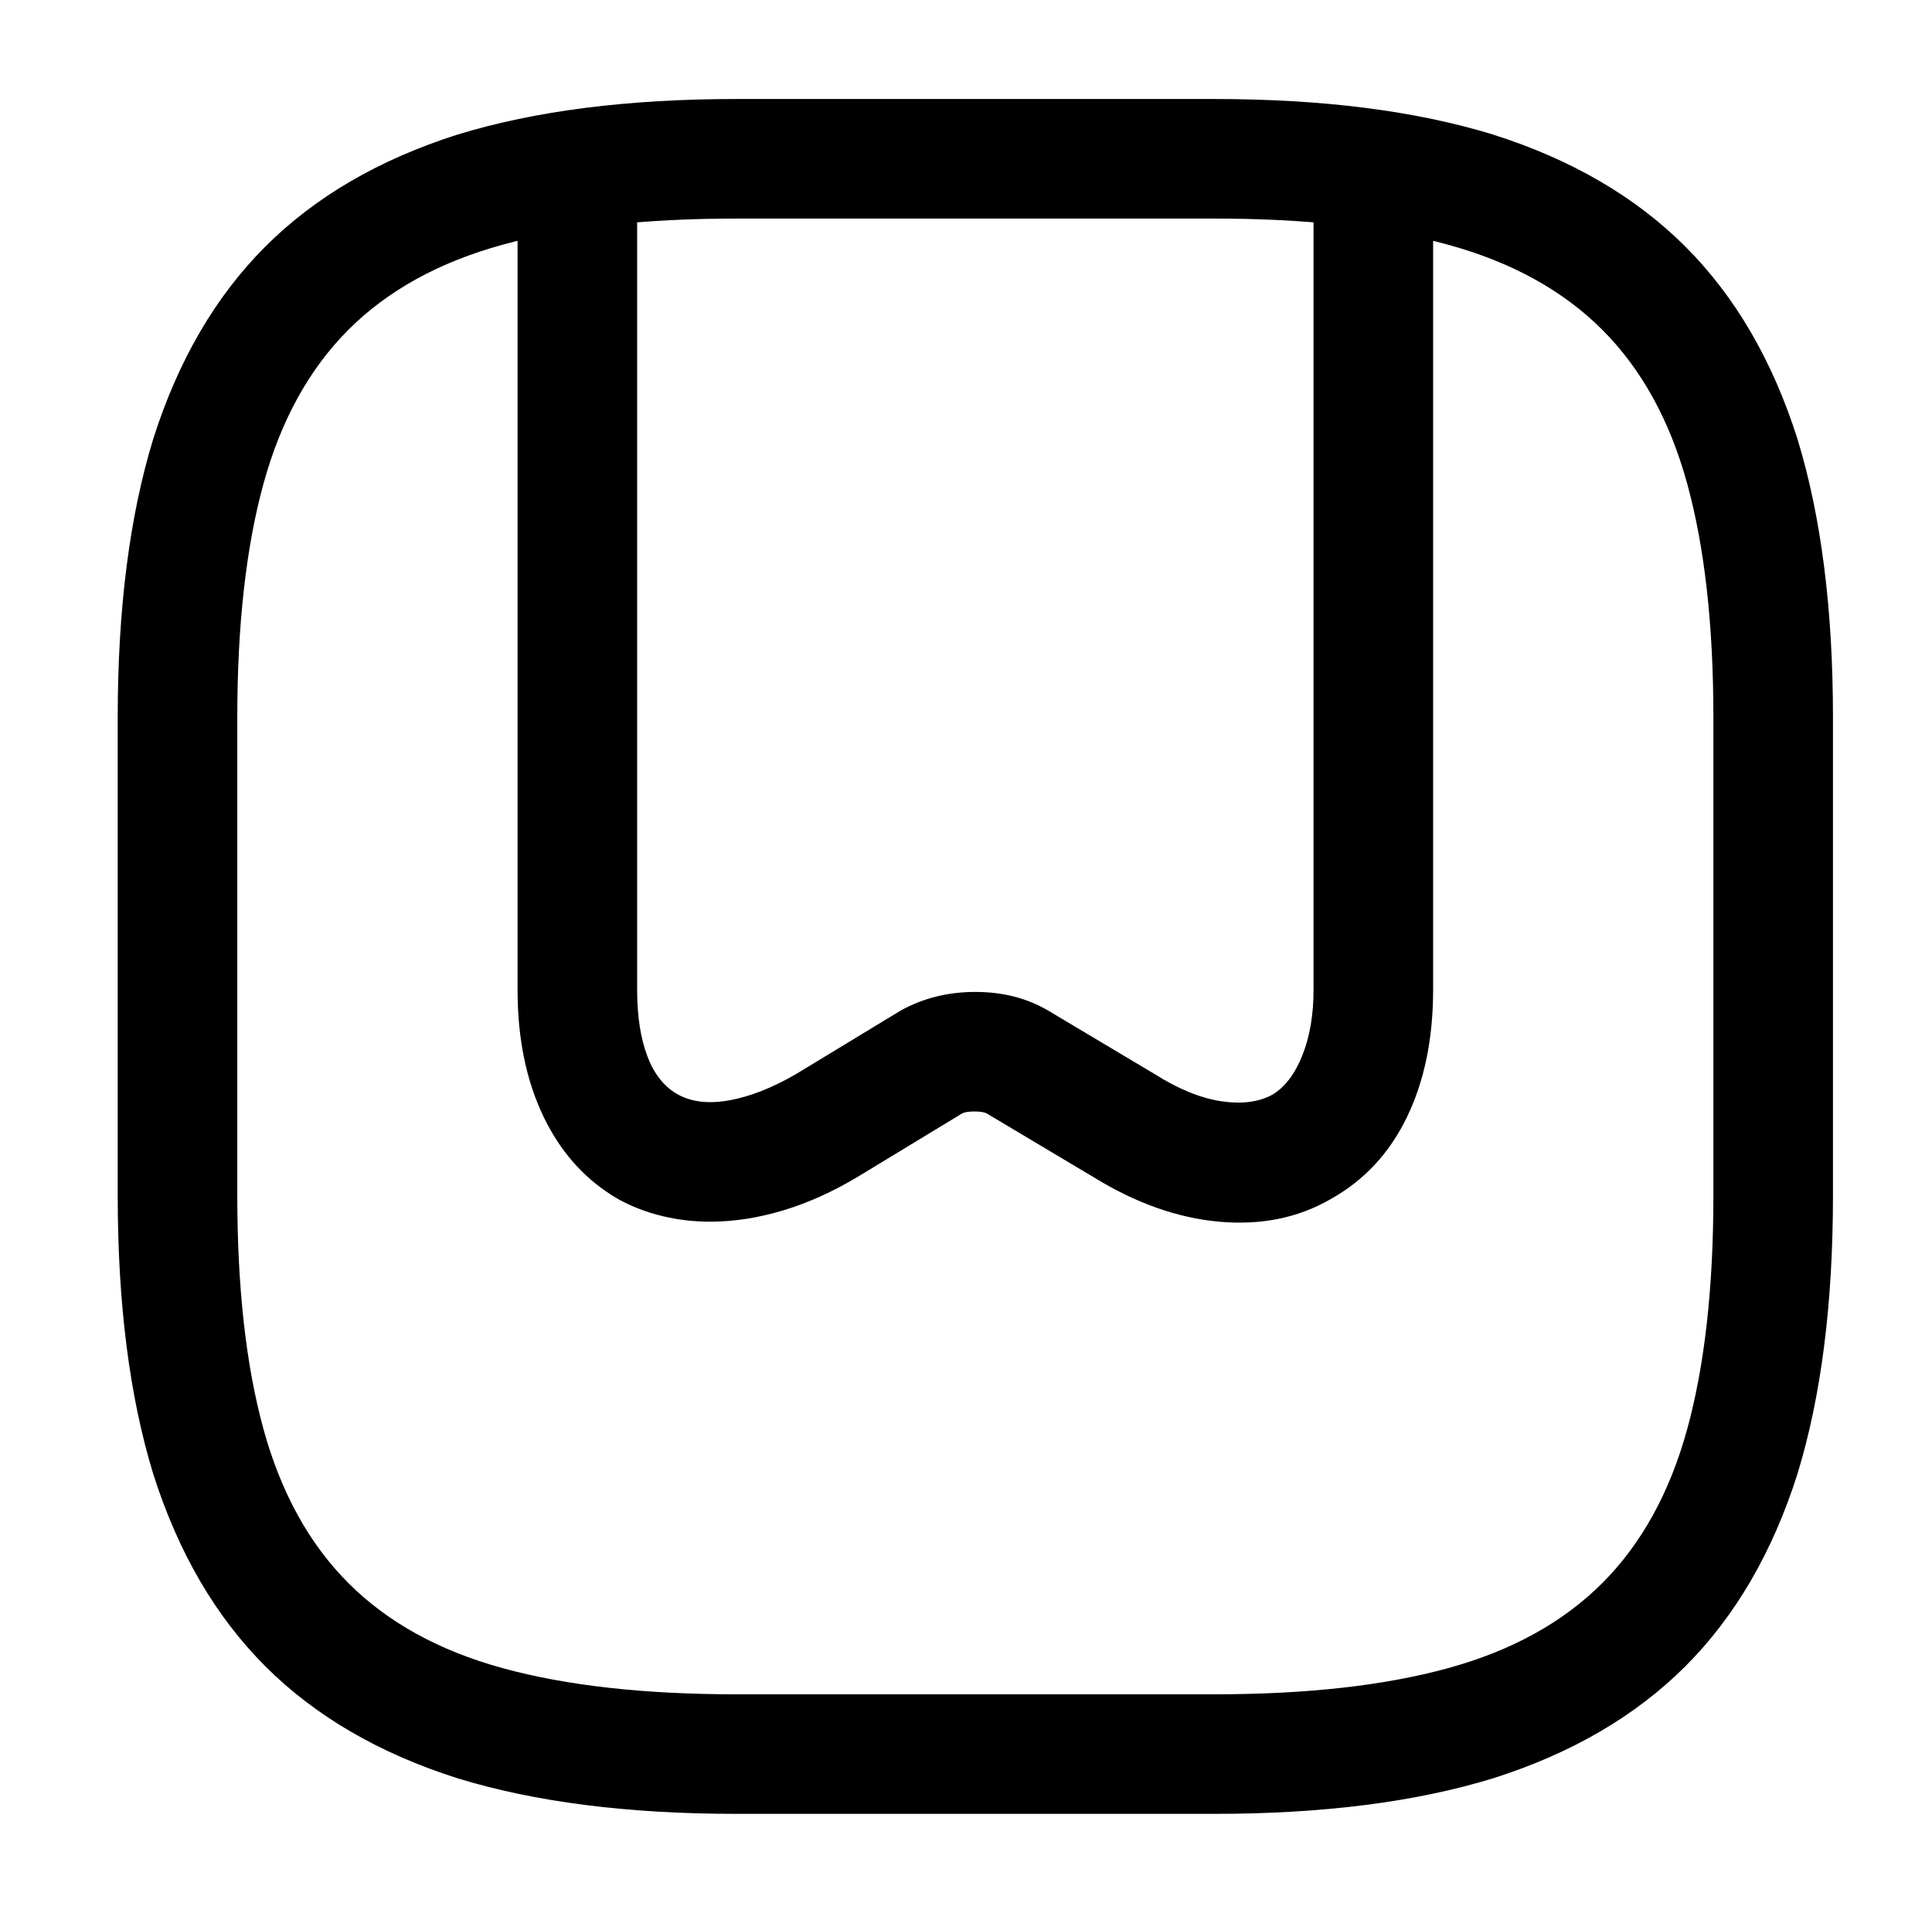
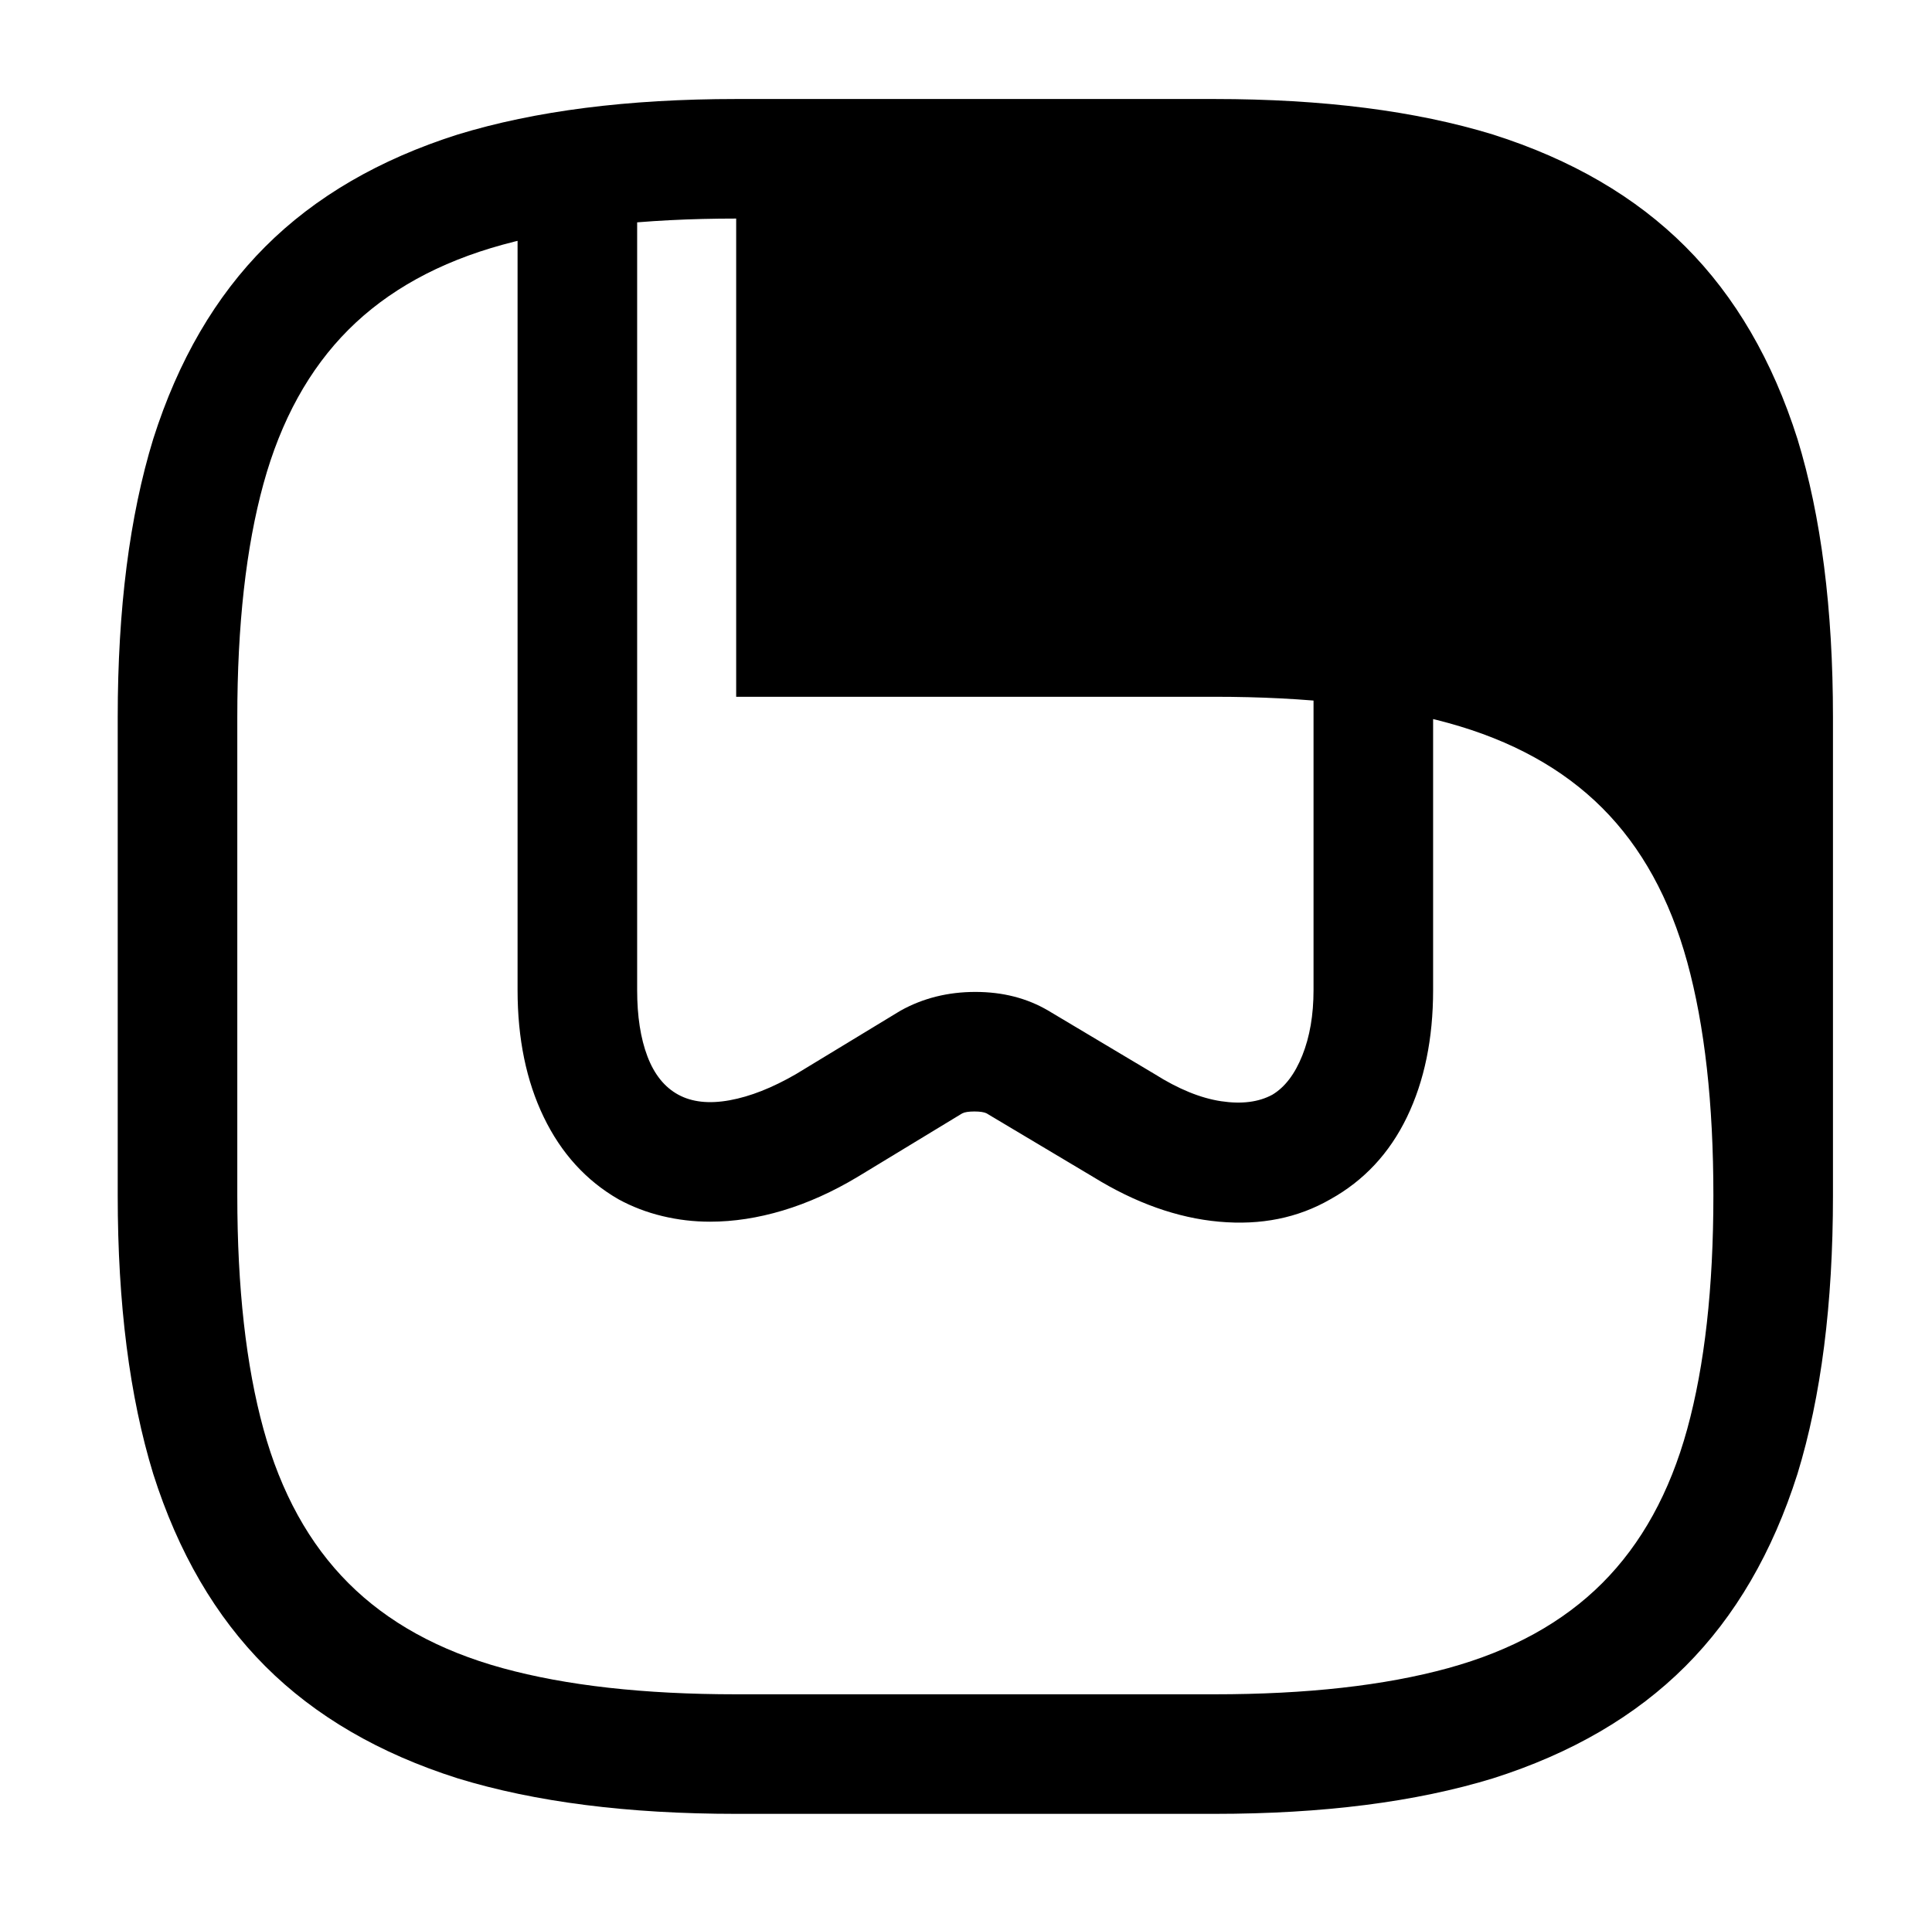
<svg xmlns="http://www.w3.org/2000/svg" version="1.1" viewBox="-10 0 1034 1024">
-   <path fill="currentColor" d="M640 971h-256q-87 0 -149 -19q-63 -20 -103 -60t-60 -103q-19 -62 -19 -149v-256q0 -87 19 -149q20 -63 60 -103t103 -60q62 -19 149 -19h256q87 0 149 19q63 20 103 60t60 103q19 62 19 149v256q0 87 -19 149q-20 63 -60 103t-103 60q-62 19 -149 19v0zM384 117 q-74 0 -125 14t-82.5 45.5t-45.5 82.5t-14 125v256q0 74 14 125t45.5 82.5t82.5 45.5t125 14h256q74 0 125 -14t82.5 -45.5t45.5 -82.5t14 -125v-256q0 -74 -14 -125t-45.5 -82.5t-82.5 -45.5t-125 -14h-256v0zM370 654q-13 0 -25.5 -3t-23.5 -9q-26 -15 -40 -44t-14 -68 v-426q0 -13 9.5 -22.5t22.5 -9.5t22.5 9.5t9.5 22.5v426q0 21 5.5 35.5t16.5 20.5t27.5 3t35.5 -14l56 -34q18 -10 40 -10t39 10l57 34q19 12 35.5 14.5t27.5 -3.5q10 -6 16 -21t6 -35v-426q0 -13 9.5 -22.5t22.5 -9.5t22.5 9.5t9.5 22.5v426q0 39 -14 68t-41 44 q-26 15 -59.5 12t-67.5 -24l-57 -34q-2 -1 -6.5 -1t-6.5 1l-56 34q-20 12 -40 18t-39 6v0z" />
+   <path fill="currentColor" d="M640 971h-256q-87 0 -149 -19q-63 -20 -103 -60t-60 -103q-19 -62 -19 -149v-256q0 -87 19 -149q20 -63 60 -103t103 -60q62 -19 149 -19h256q87 0 149 19q63 20 103 60t60 103q19 62 19 149v256q0 87 -19 149q-20 63 -60 103t-103 60q-62 19 -149 19v0zM384 117 q-74 0 -125 14t-82.5 45.5t-45.5 82.5t-14 125v256q0 74 14 125t45.5 82.5t82.5 45.5t125 14h256q74 0 125 -14t82.5 -45.5t45.5 -82.5t14 -125q0 -74 -14 -125t-45.5 -82.5t-82.5 -45.5t-125 -14h-256v0zM370 654q-13 0 -25.5 -3t-23.5 -9q-26 -15 -40 -44t-14 -68 v-426q0 -13 9.5 -22.5t22.5 -9.5t22.5 9.5t9.5 22.5v426q0 21 5.5 35.5t16.5 20.5t27.5 3t35.5 -14l56 -34q18 -10 40 -10t39 10l57 34q19 12 35.5 14.5t27.5 -3.5q10 -6 16 -21t6 -35v-426q0 -13 9.5 -22.5t22.5 -9.5t22.5 9.5t9.5 22.5v426q0 39 -14 68t-41 44 q-26 15 -59.5 12t-67.5 -24l-57 -34q-2 -1 -6.5 -1t-6.5 1l-56 34q-20 12 -40 18t-39 6v0z" />
</svg>